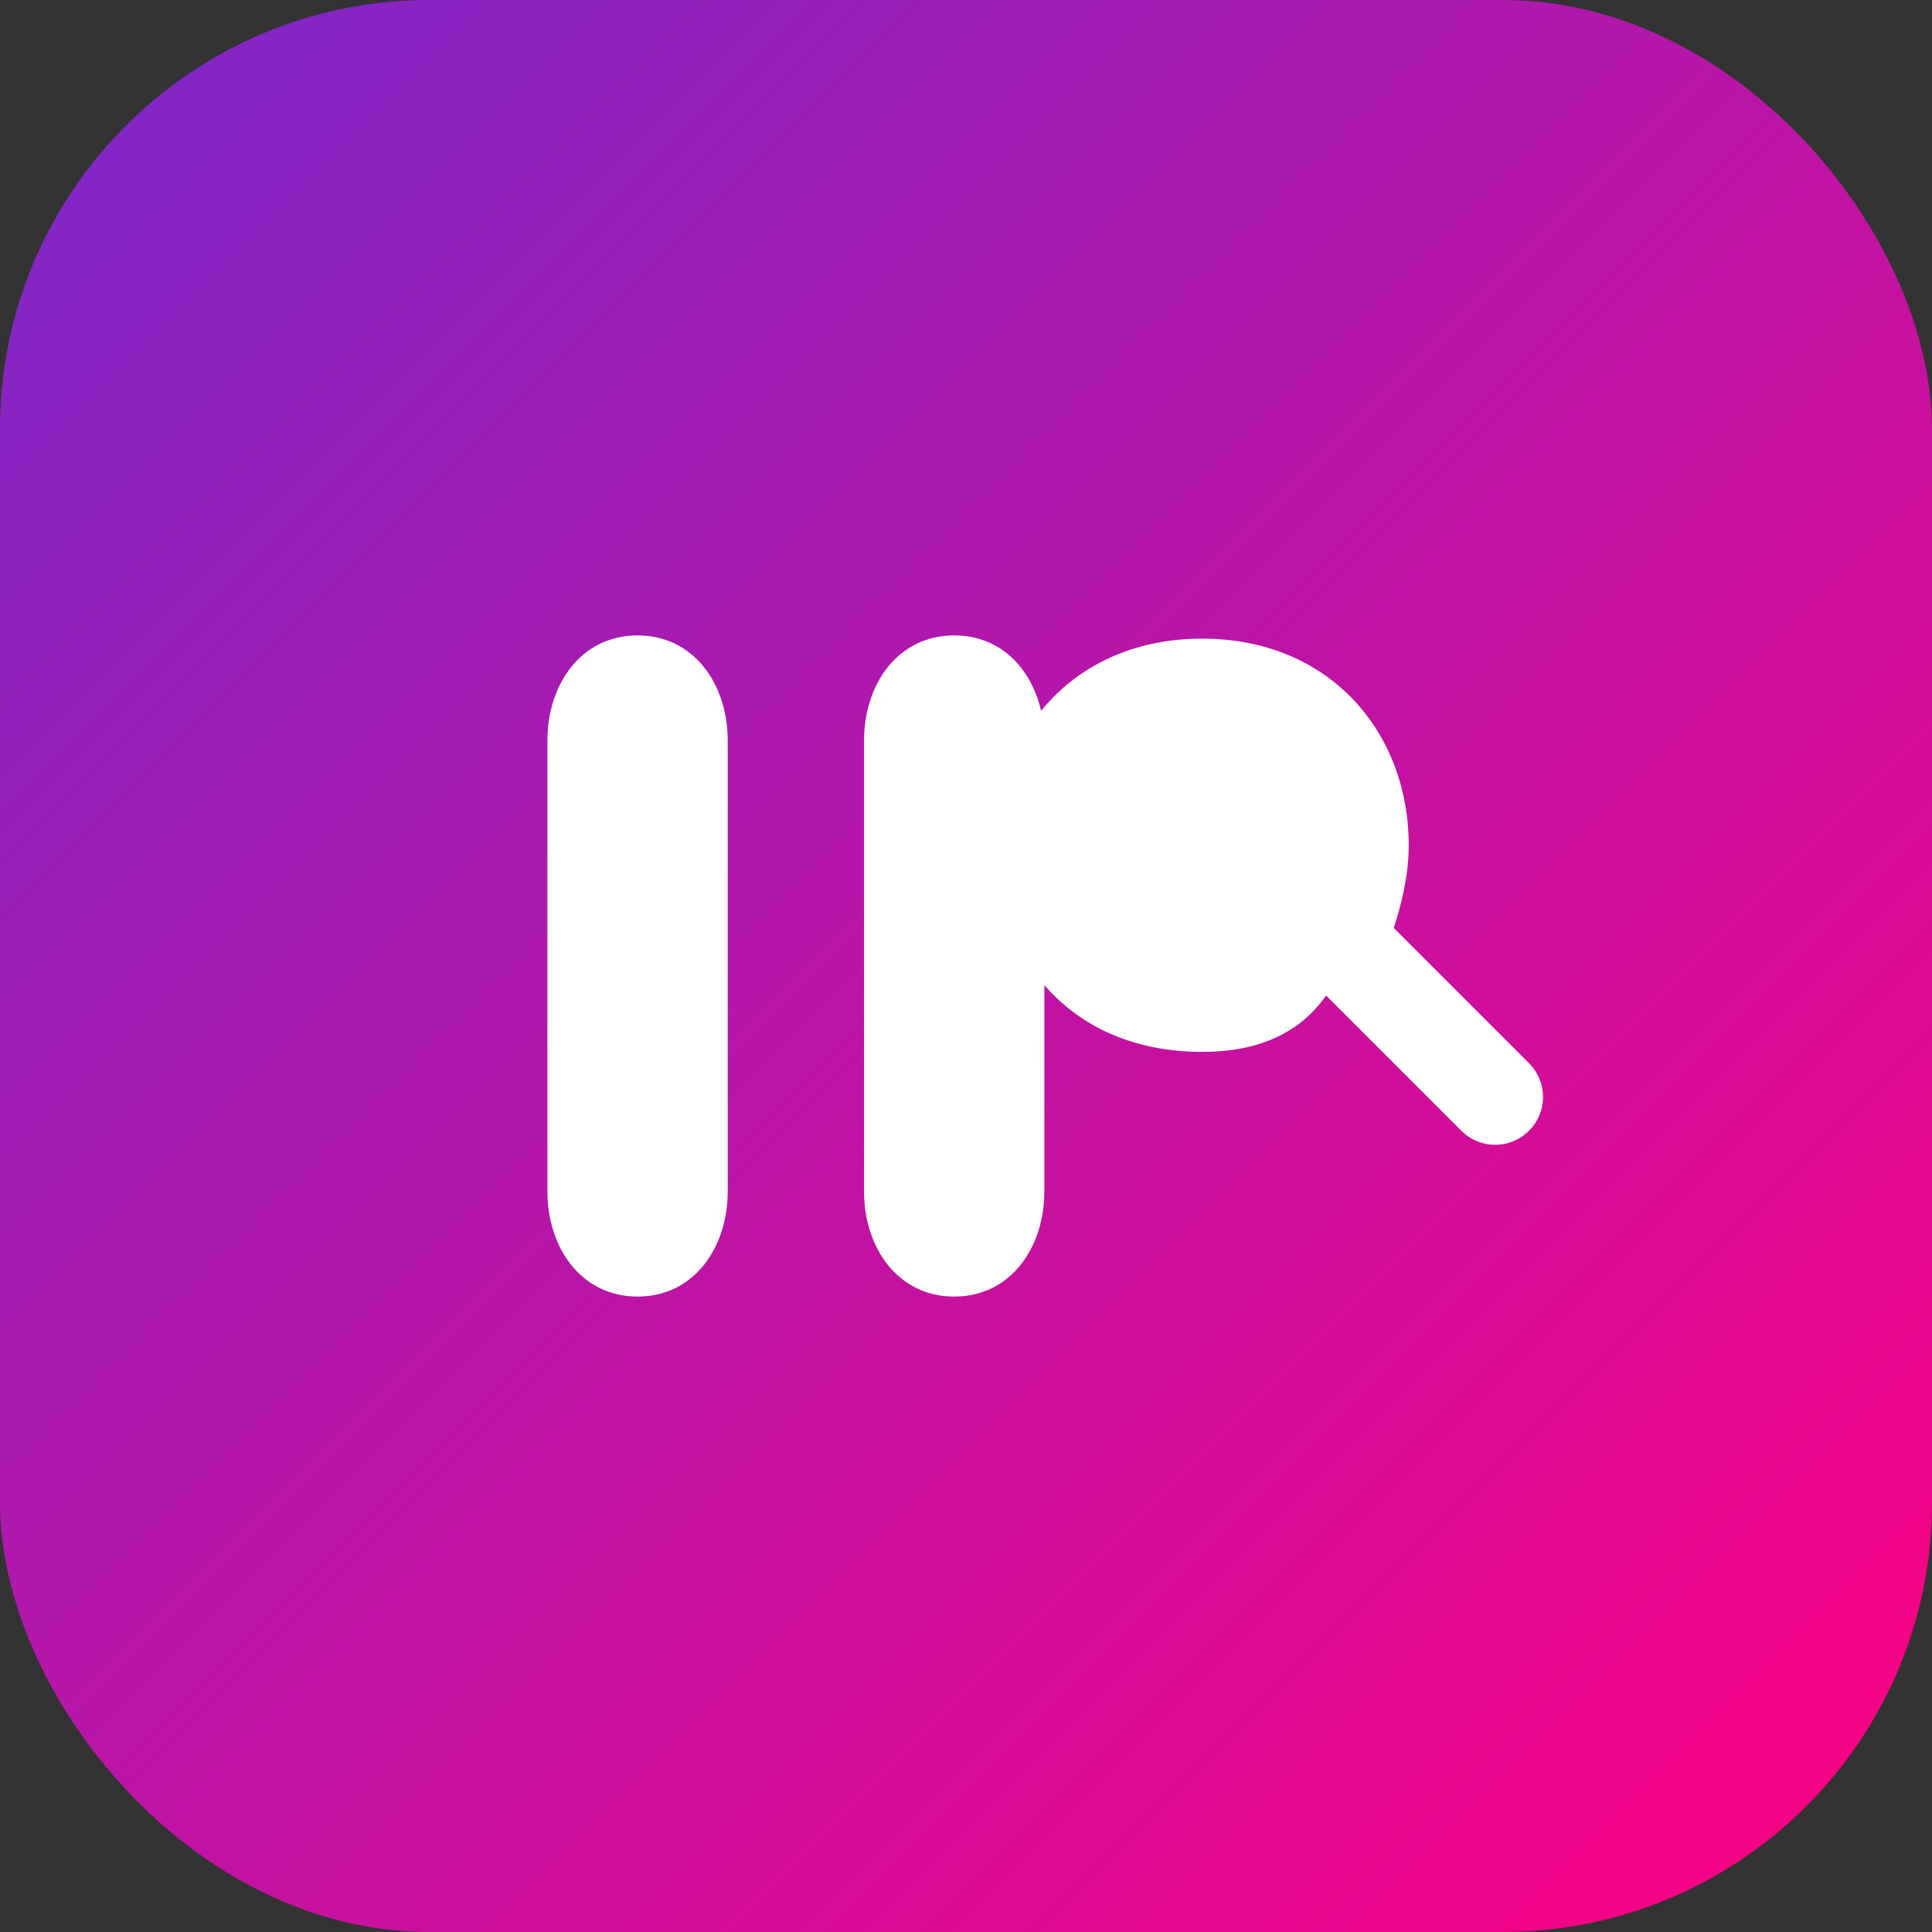
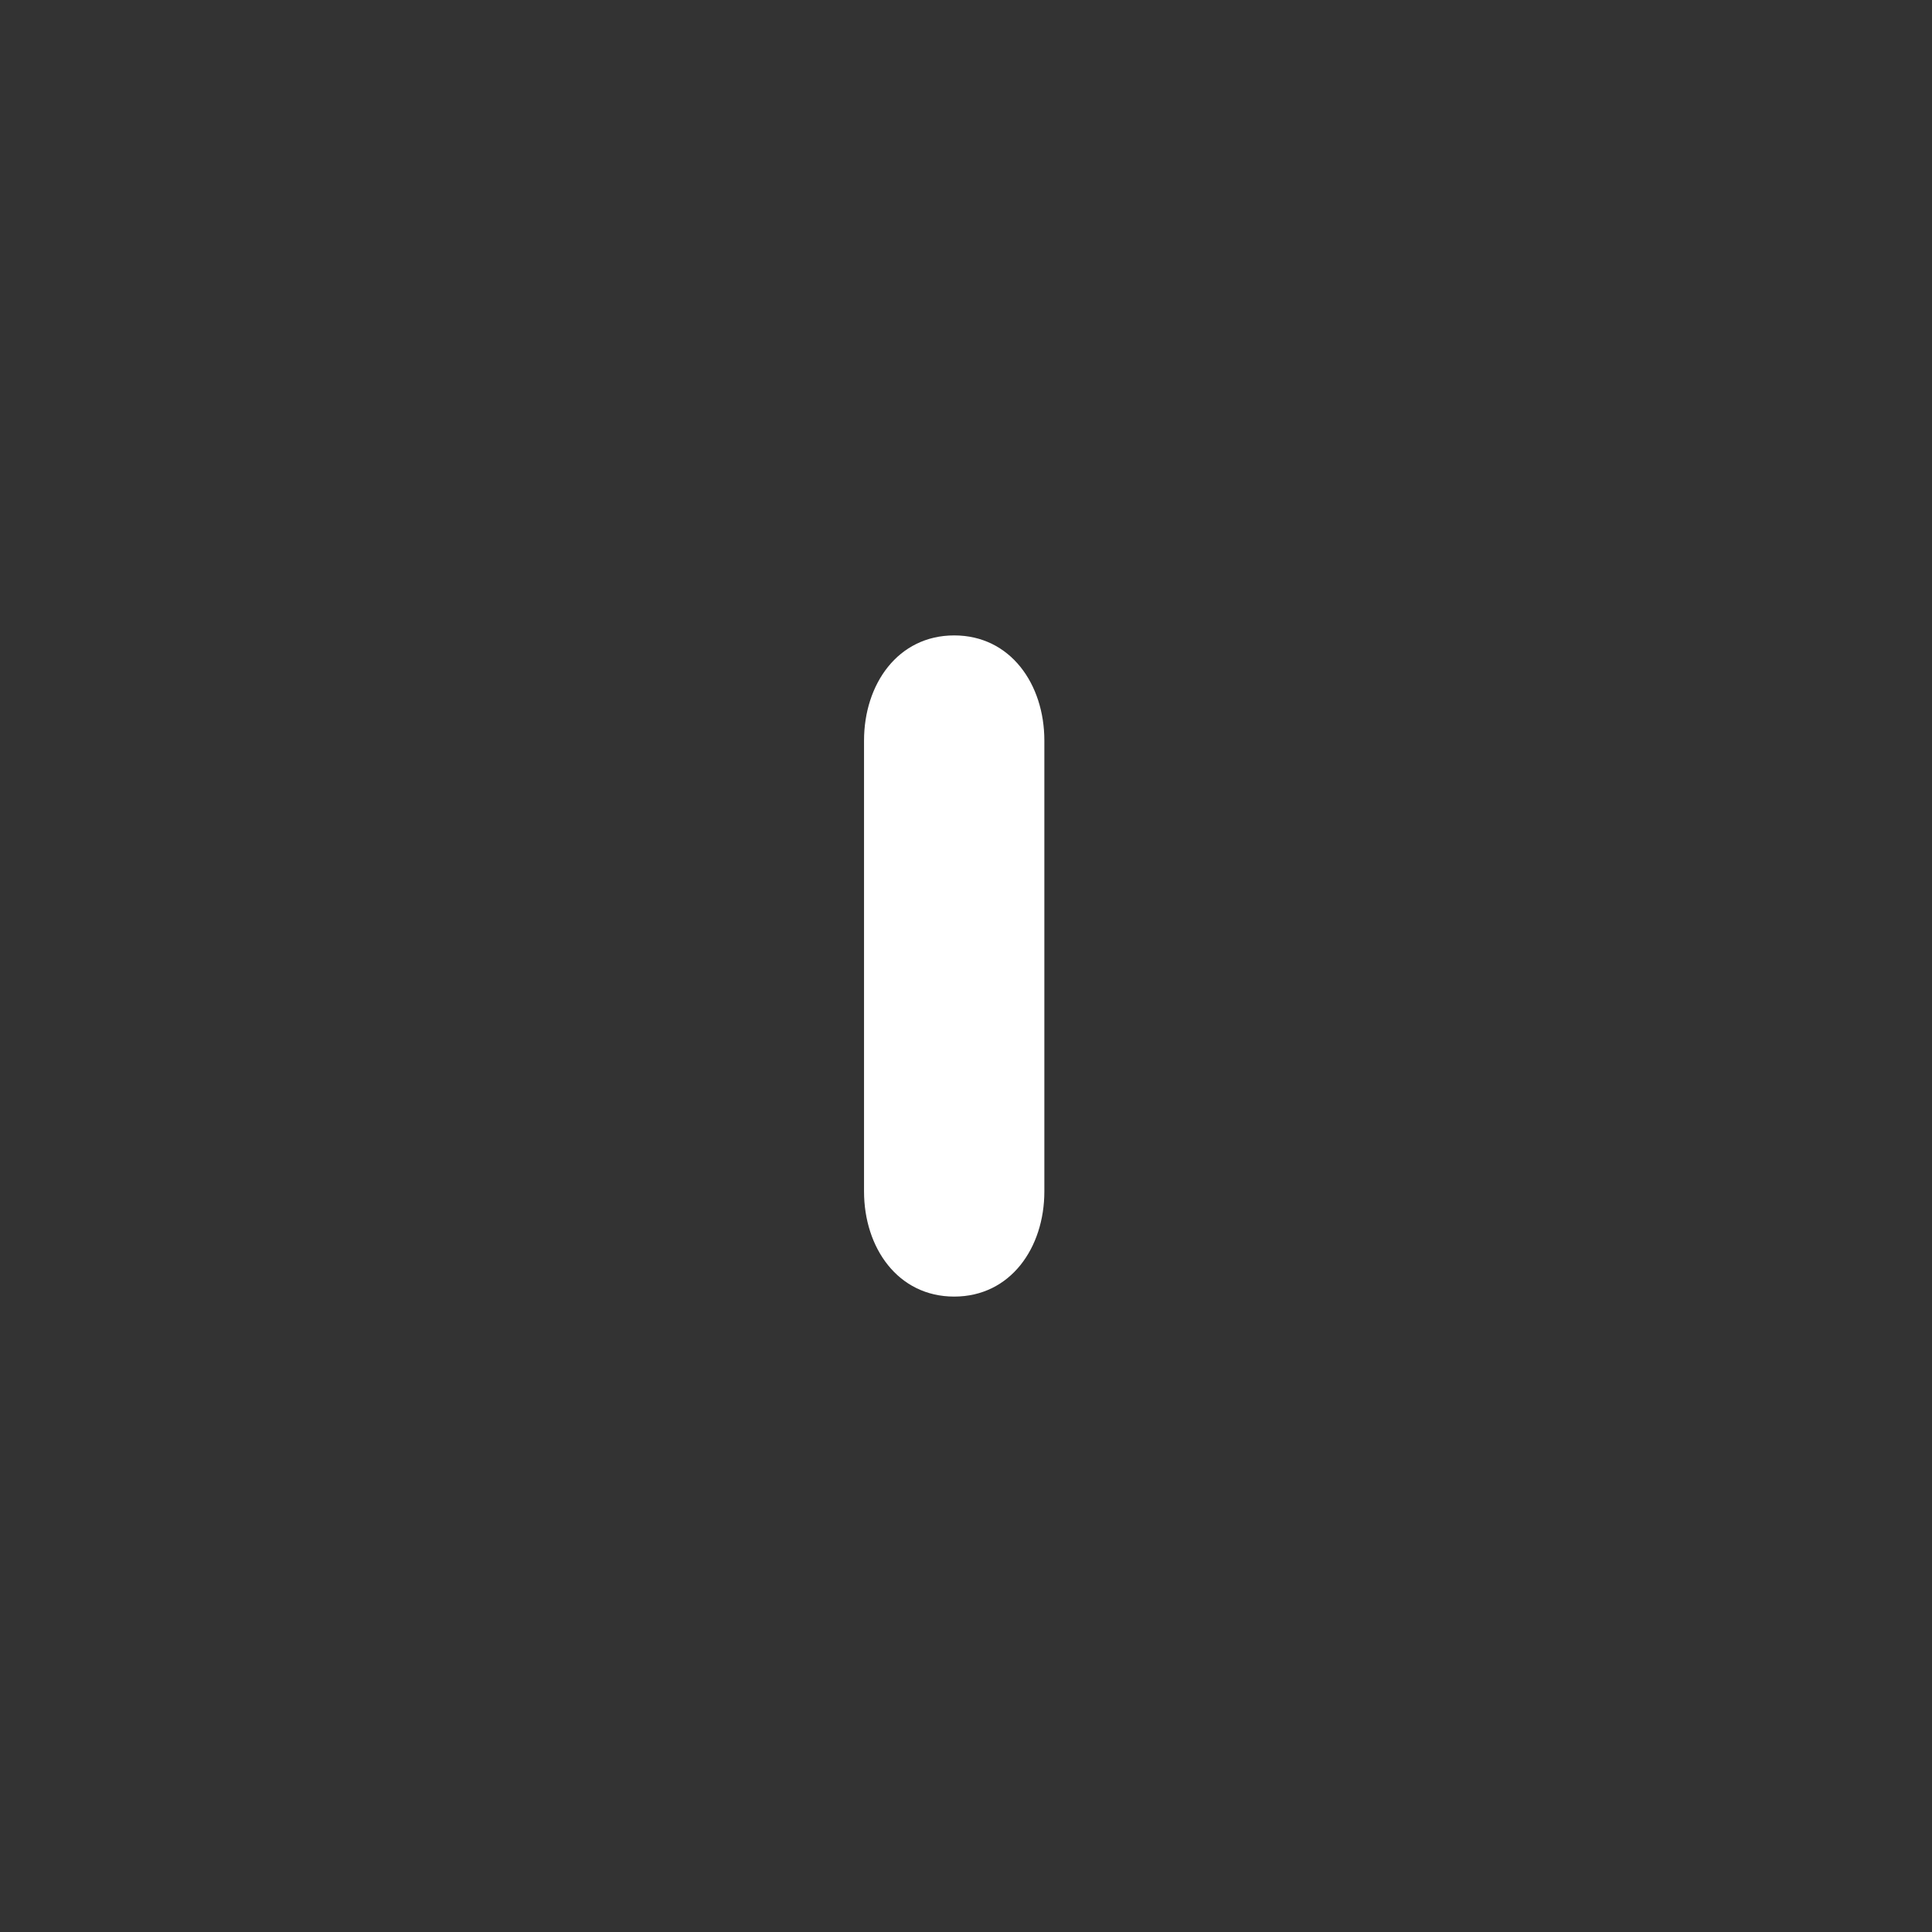
<svg xmlns="http://www.w3.org/2000/svg" width="180" height="180" viewBox="0 0 180 180">
  <rect x="0" y="0" width="180" height="180" fill="#333333" stroke="none" />
  <defs>
    <linearGradient id="grad" x1="0%" y1="0%" x2="100%" y2="100%">
      <stop offset="0%" style="stop-color:#7928CA;stop-opacity:1" />
      <stop offset="100%" style="stop-color:#FF0080;stop-opacity:1" />
    </linearGradient>
  </defs>
-   <rect width="180" height="180" rx="40" ry="40" fill="url(#grad)" />
  <g fill="#ffffff">
-     <path d="M51 69c0-5.25 3.15-9.8 8.4-9.8s8.4 4.55 8.4 9.8v42c0 5.25-3.15 9.8-8.4 9.8s-8.4-4.55-8.4-9.8V69z" />
    <path d="M80.5 69c0-5.25 3.15-9.8 8.4-9.8s8.4 4.55 8.4 9.8v42c0 5.25-3.15 9.8-8.4 9.8s-8.4-4.55-8.4-9.8V69z" />
-     <path d="M112 98c-12.25 0-19.25-8.75-19.25-19.25s7.35-19.25 19.25-19.25 19.25 8.75 19.25 19.25c0 2.8-0.7 5.6-1.4 7.7l12.6 12.6c1.75 1.75 1.75 4.55 0 6.3s-4.55 1.75-6.3 0l-12.6-12.6c-2.45 3.5-6.3 5.25-11.55 5.25z" />
  </g>
</svg>